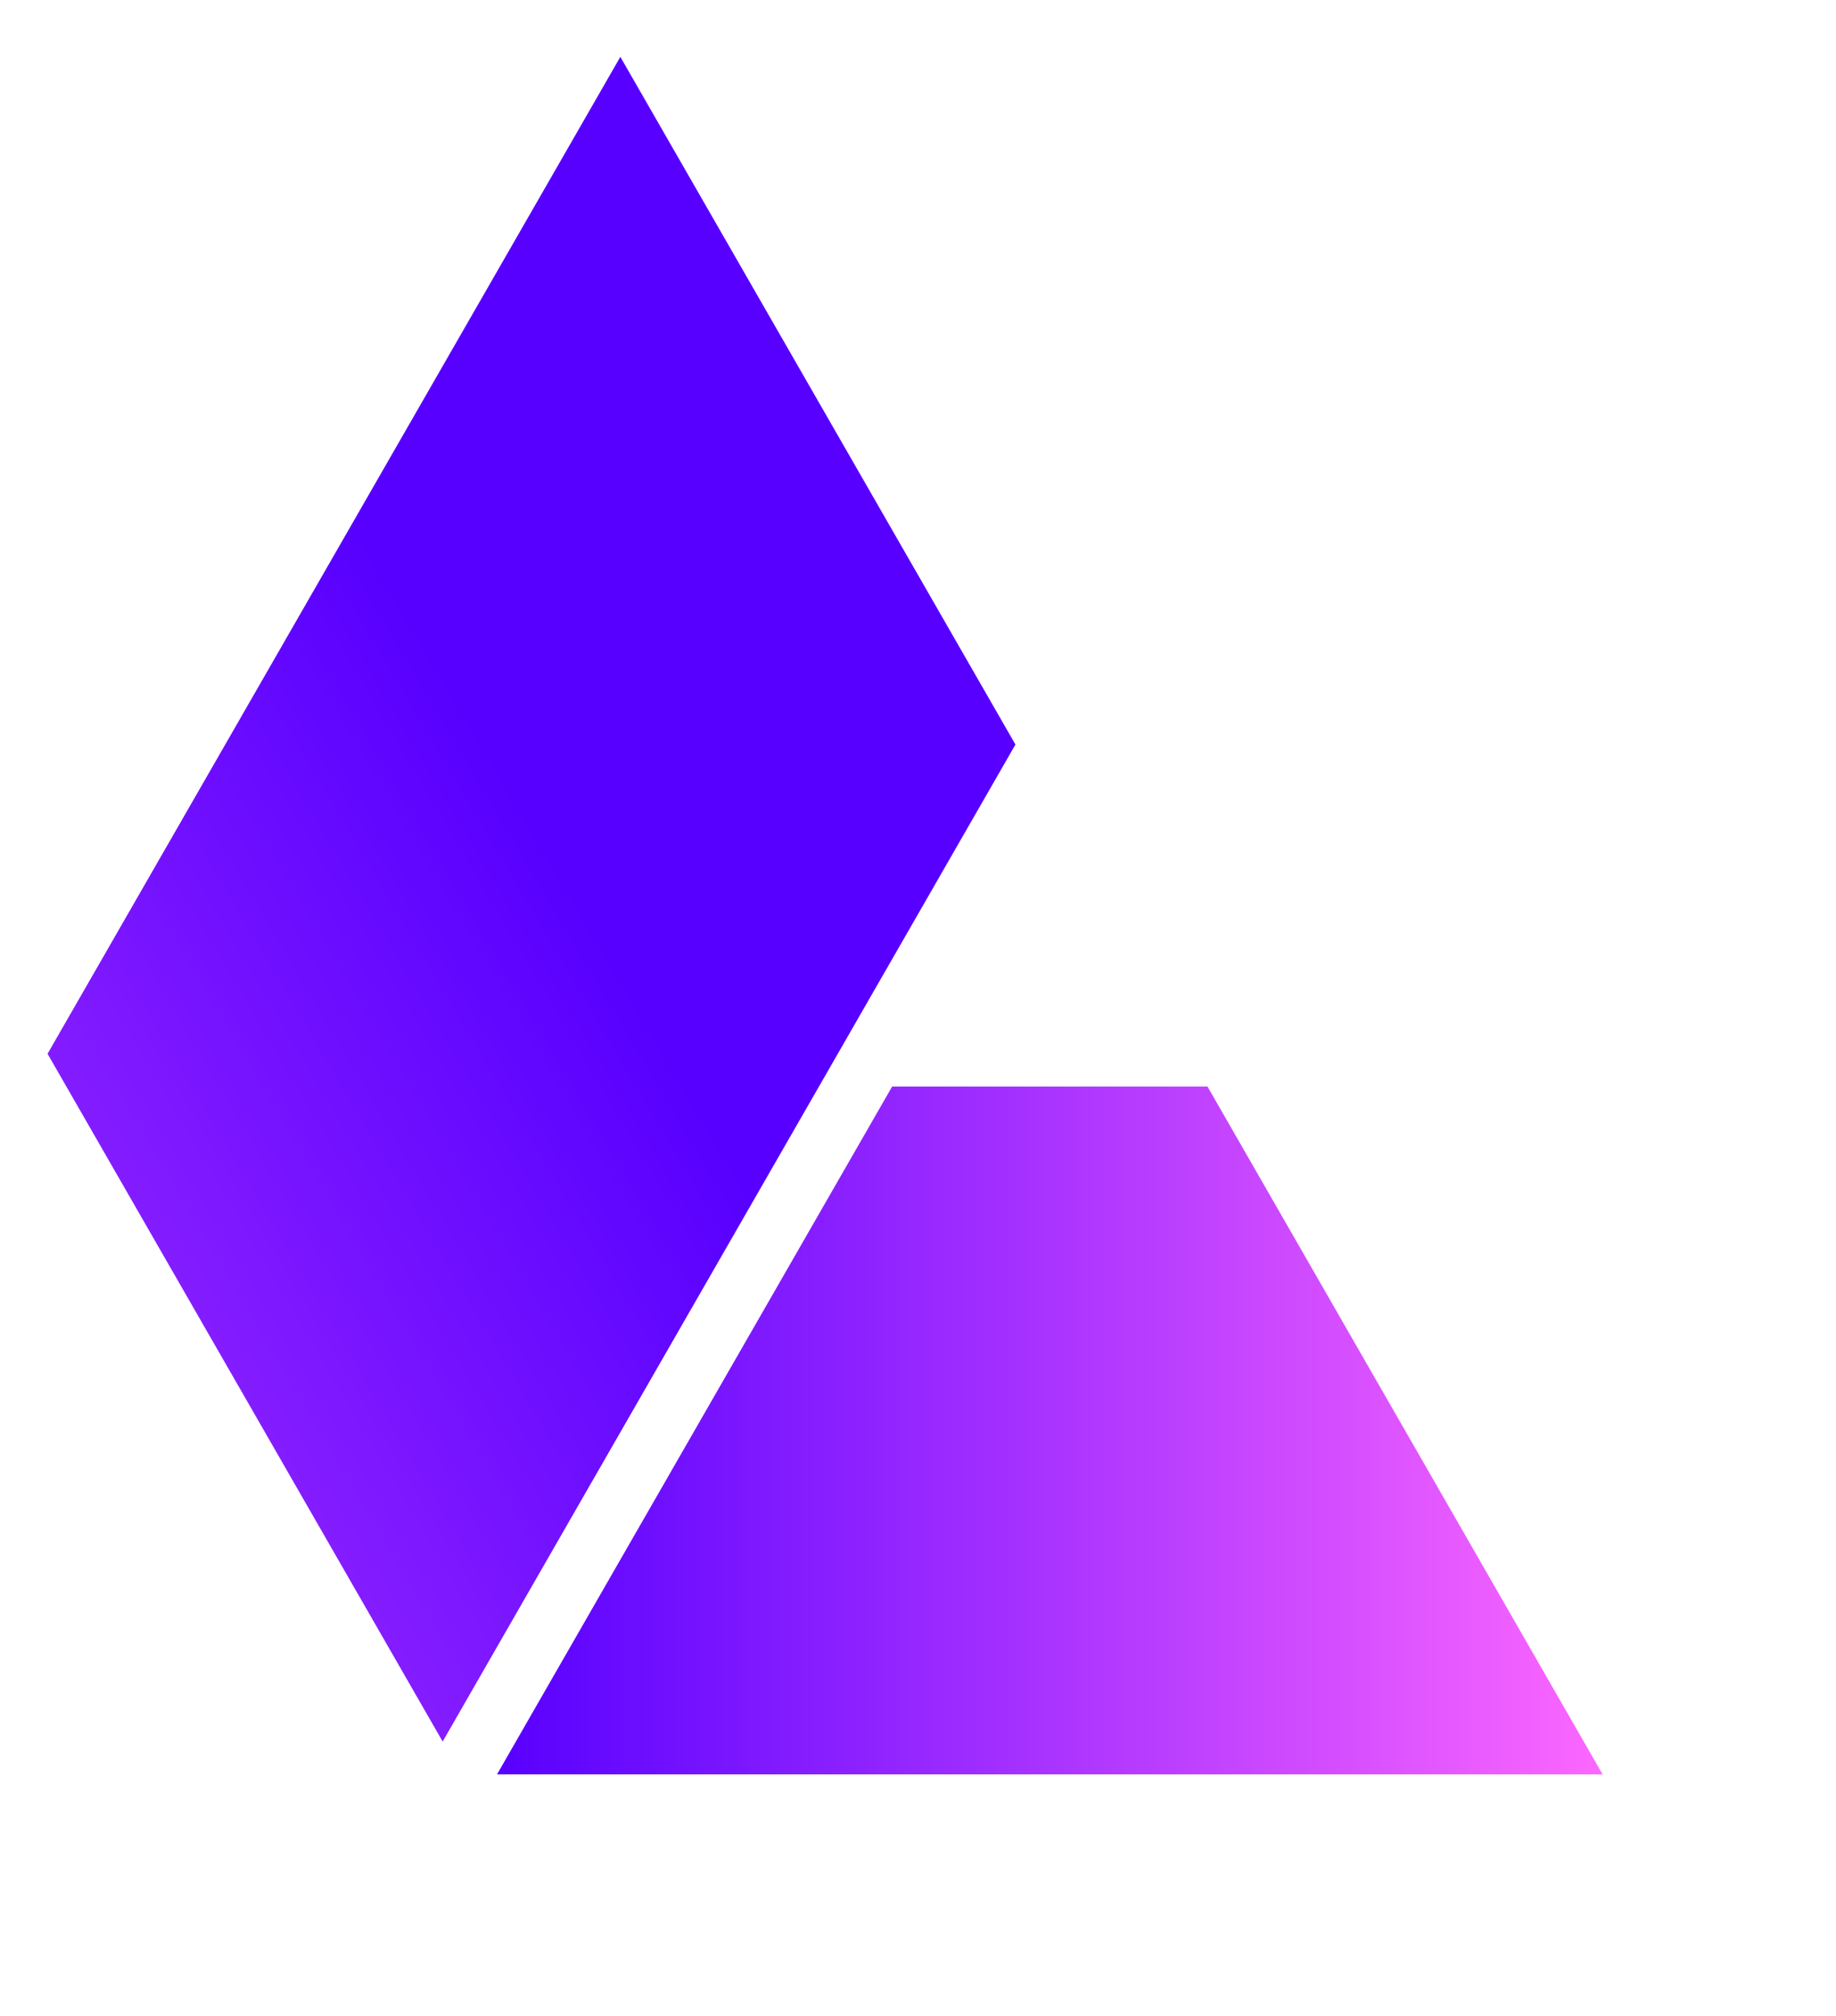
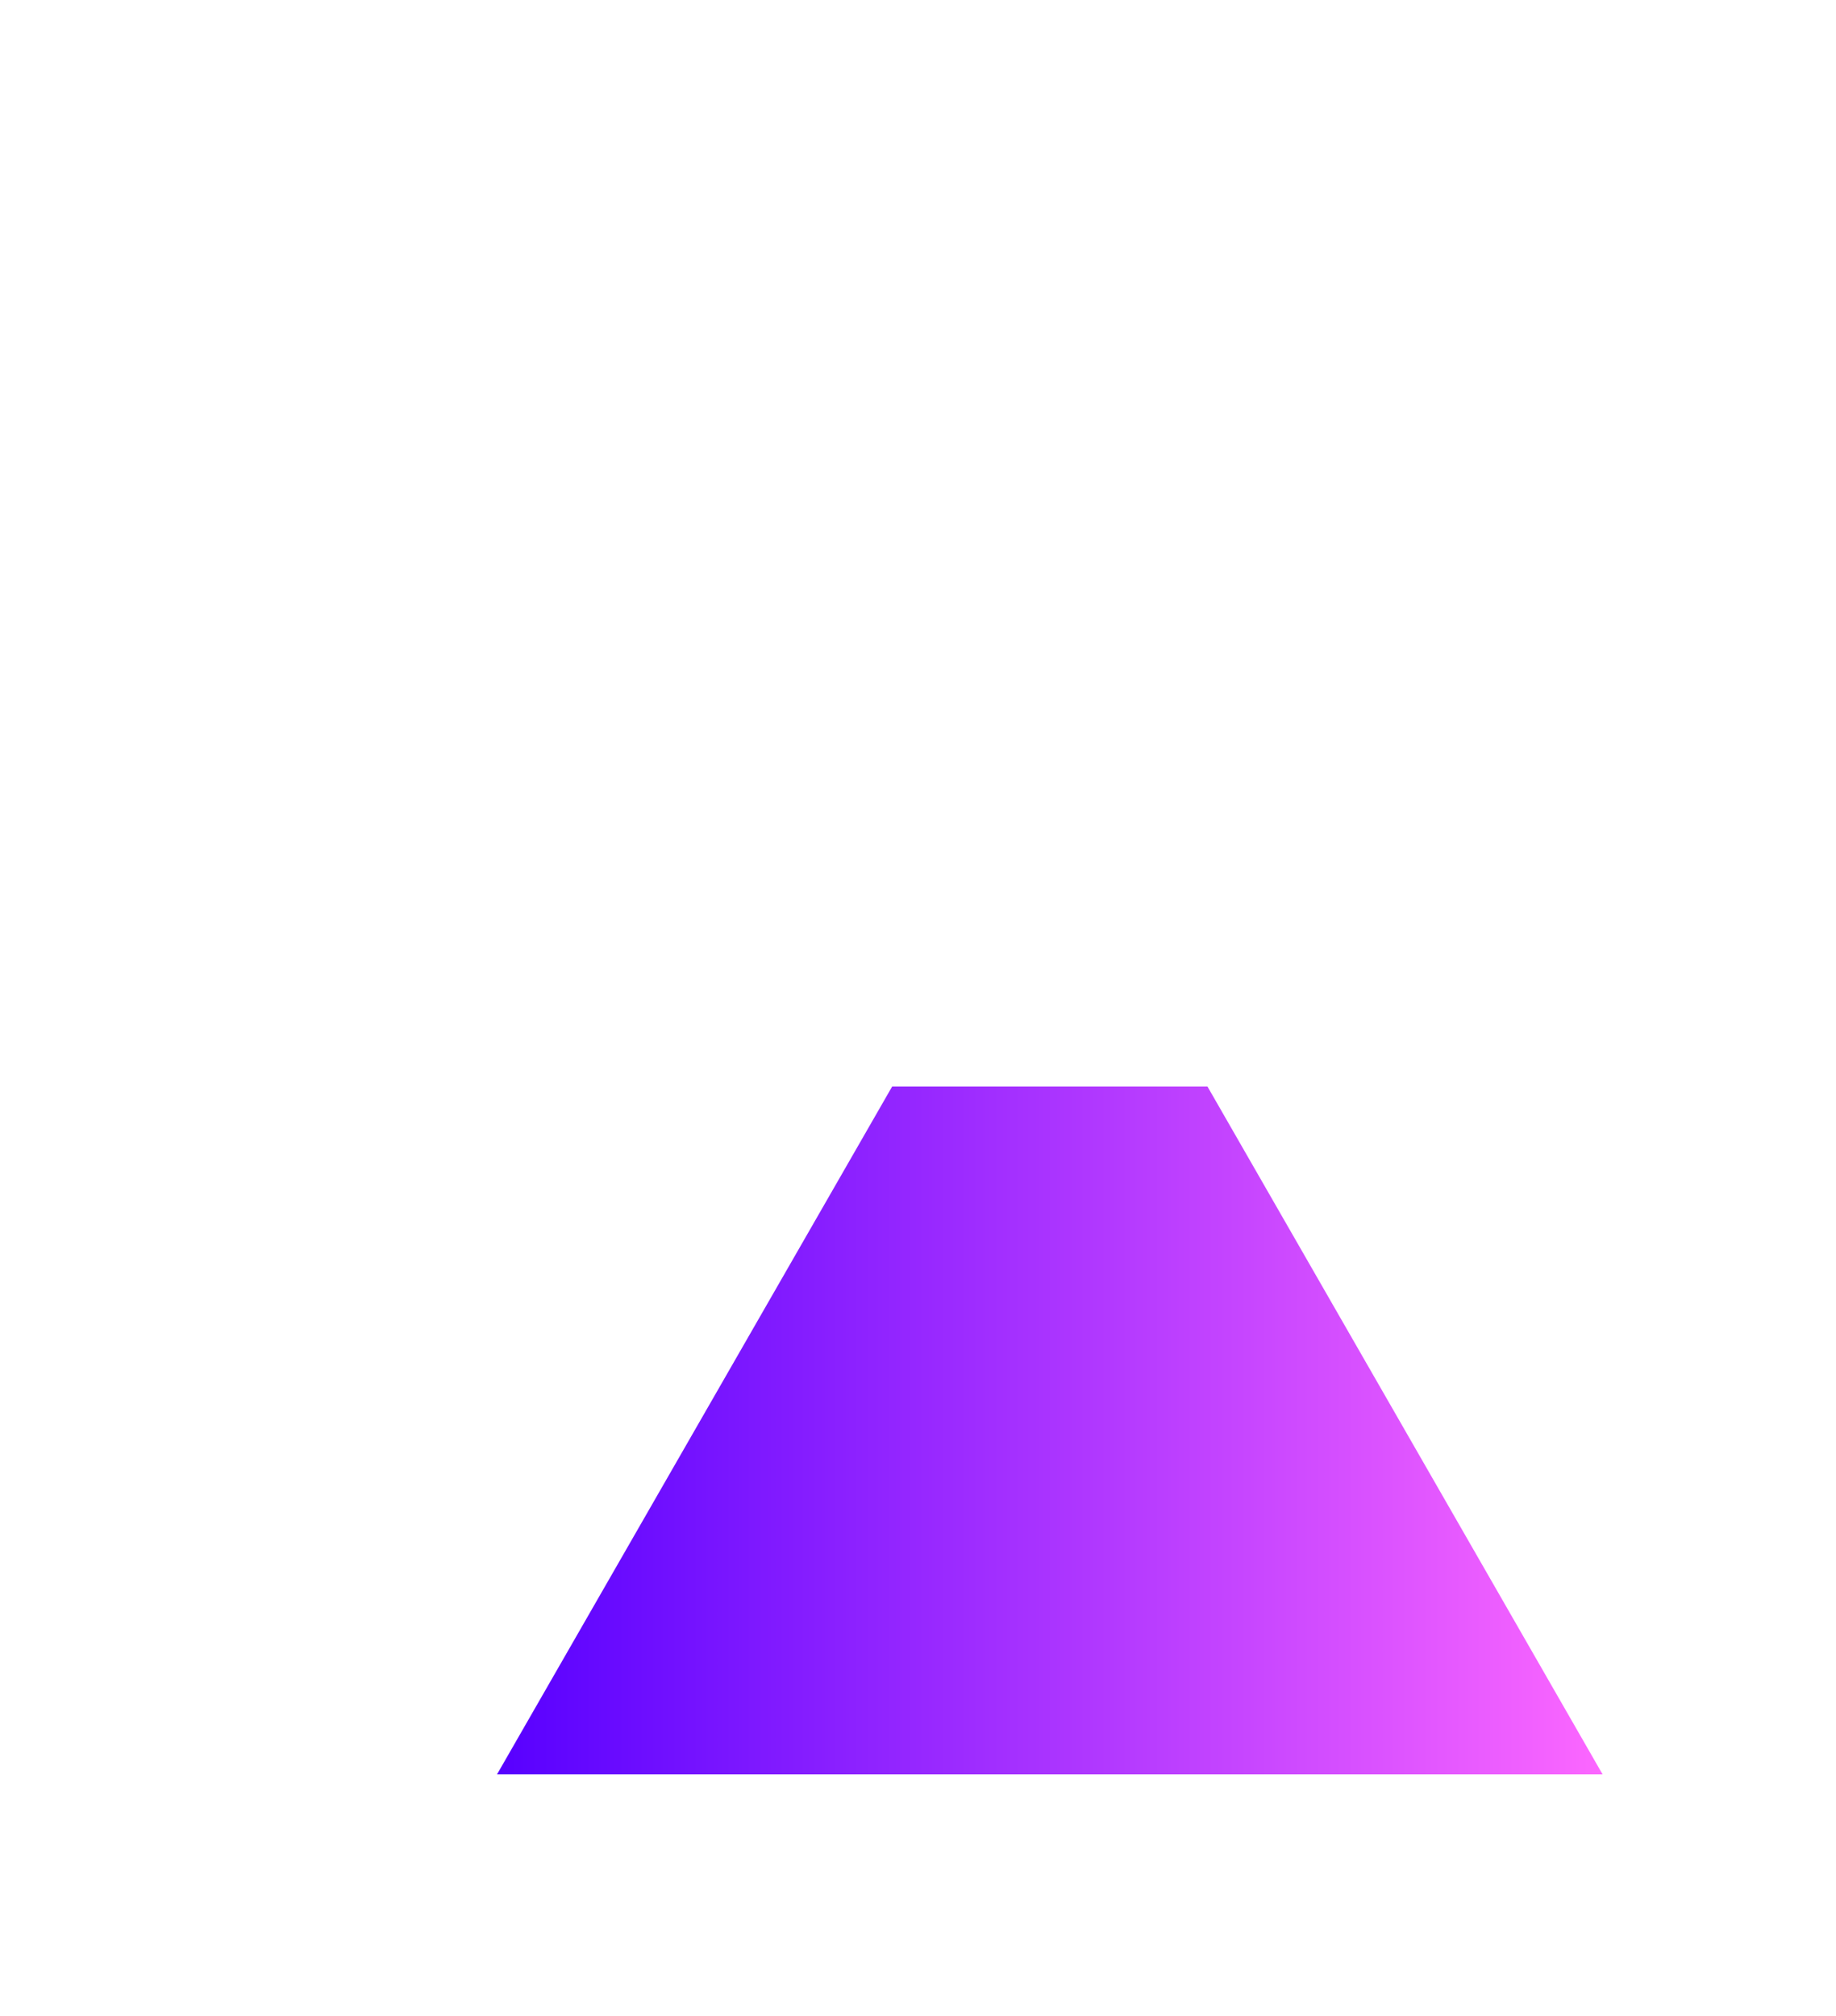
<svg xmlns="http://www.w3.org/2000/svg" width="41" height="45" viewBox="0 0 41 45" fill="none">
  <path d="M26.965 24.255H19.922L11.099 39.608H35.788L26.965 24.255Z" fill="url(#paint0_linear_2_57)" />
-   <path d="M1.062 23.523L9.885 38.875L22.676 16.62L13.853 1.269L1.062 23.523Z" fill="url(#paint1_linear_2_57)" />
  <defs>
    <linearGradient id="paint0_linear_2_57" x1="11.099" y1="31.932" x2="35.788" y2="31.932" gradientUnits="userSpaceOnUse">
      <stop stop-color="#5700FF" />
      <stop offset="1" stop-color="#FC67FF" />
    </linearGradient>
    <linearGradient id="paint1_linear_2_57" x1="-29.121" y1="44.659" x2="21.58" y2="14.708" gradientUnits="userSpaceOnUse">
      <stop offset="0.067" stop-color="#FC67FF" />
      <stop offset="0.828" stop-color="#5700FF" />
    </linearGradient>
  </defs>
</svg>